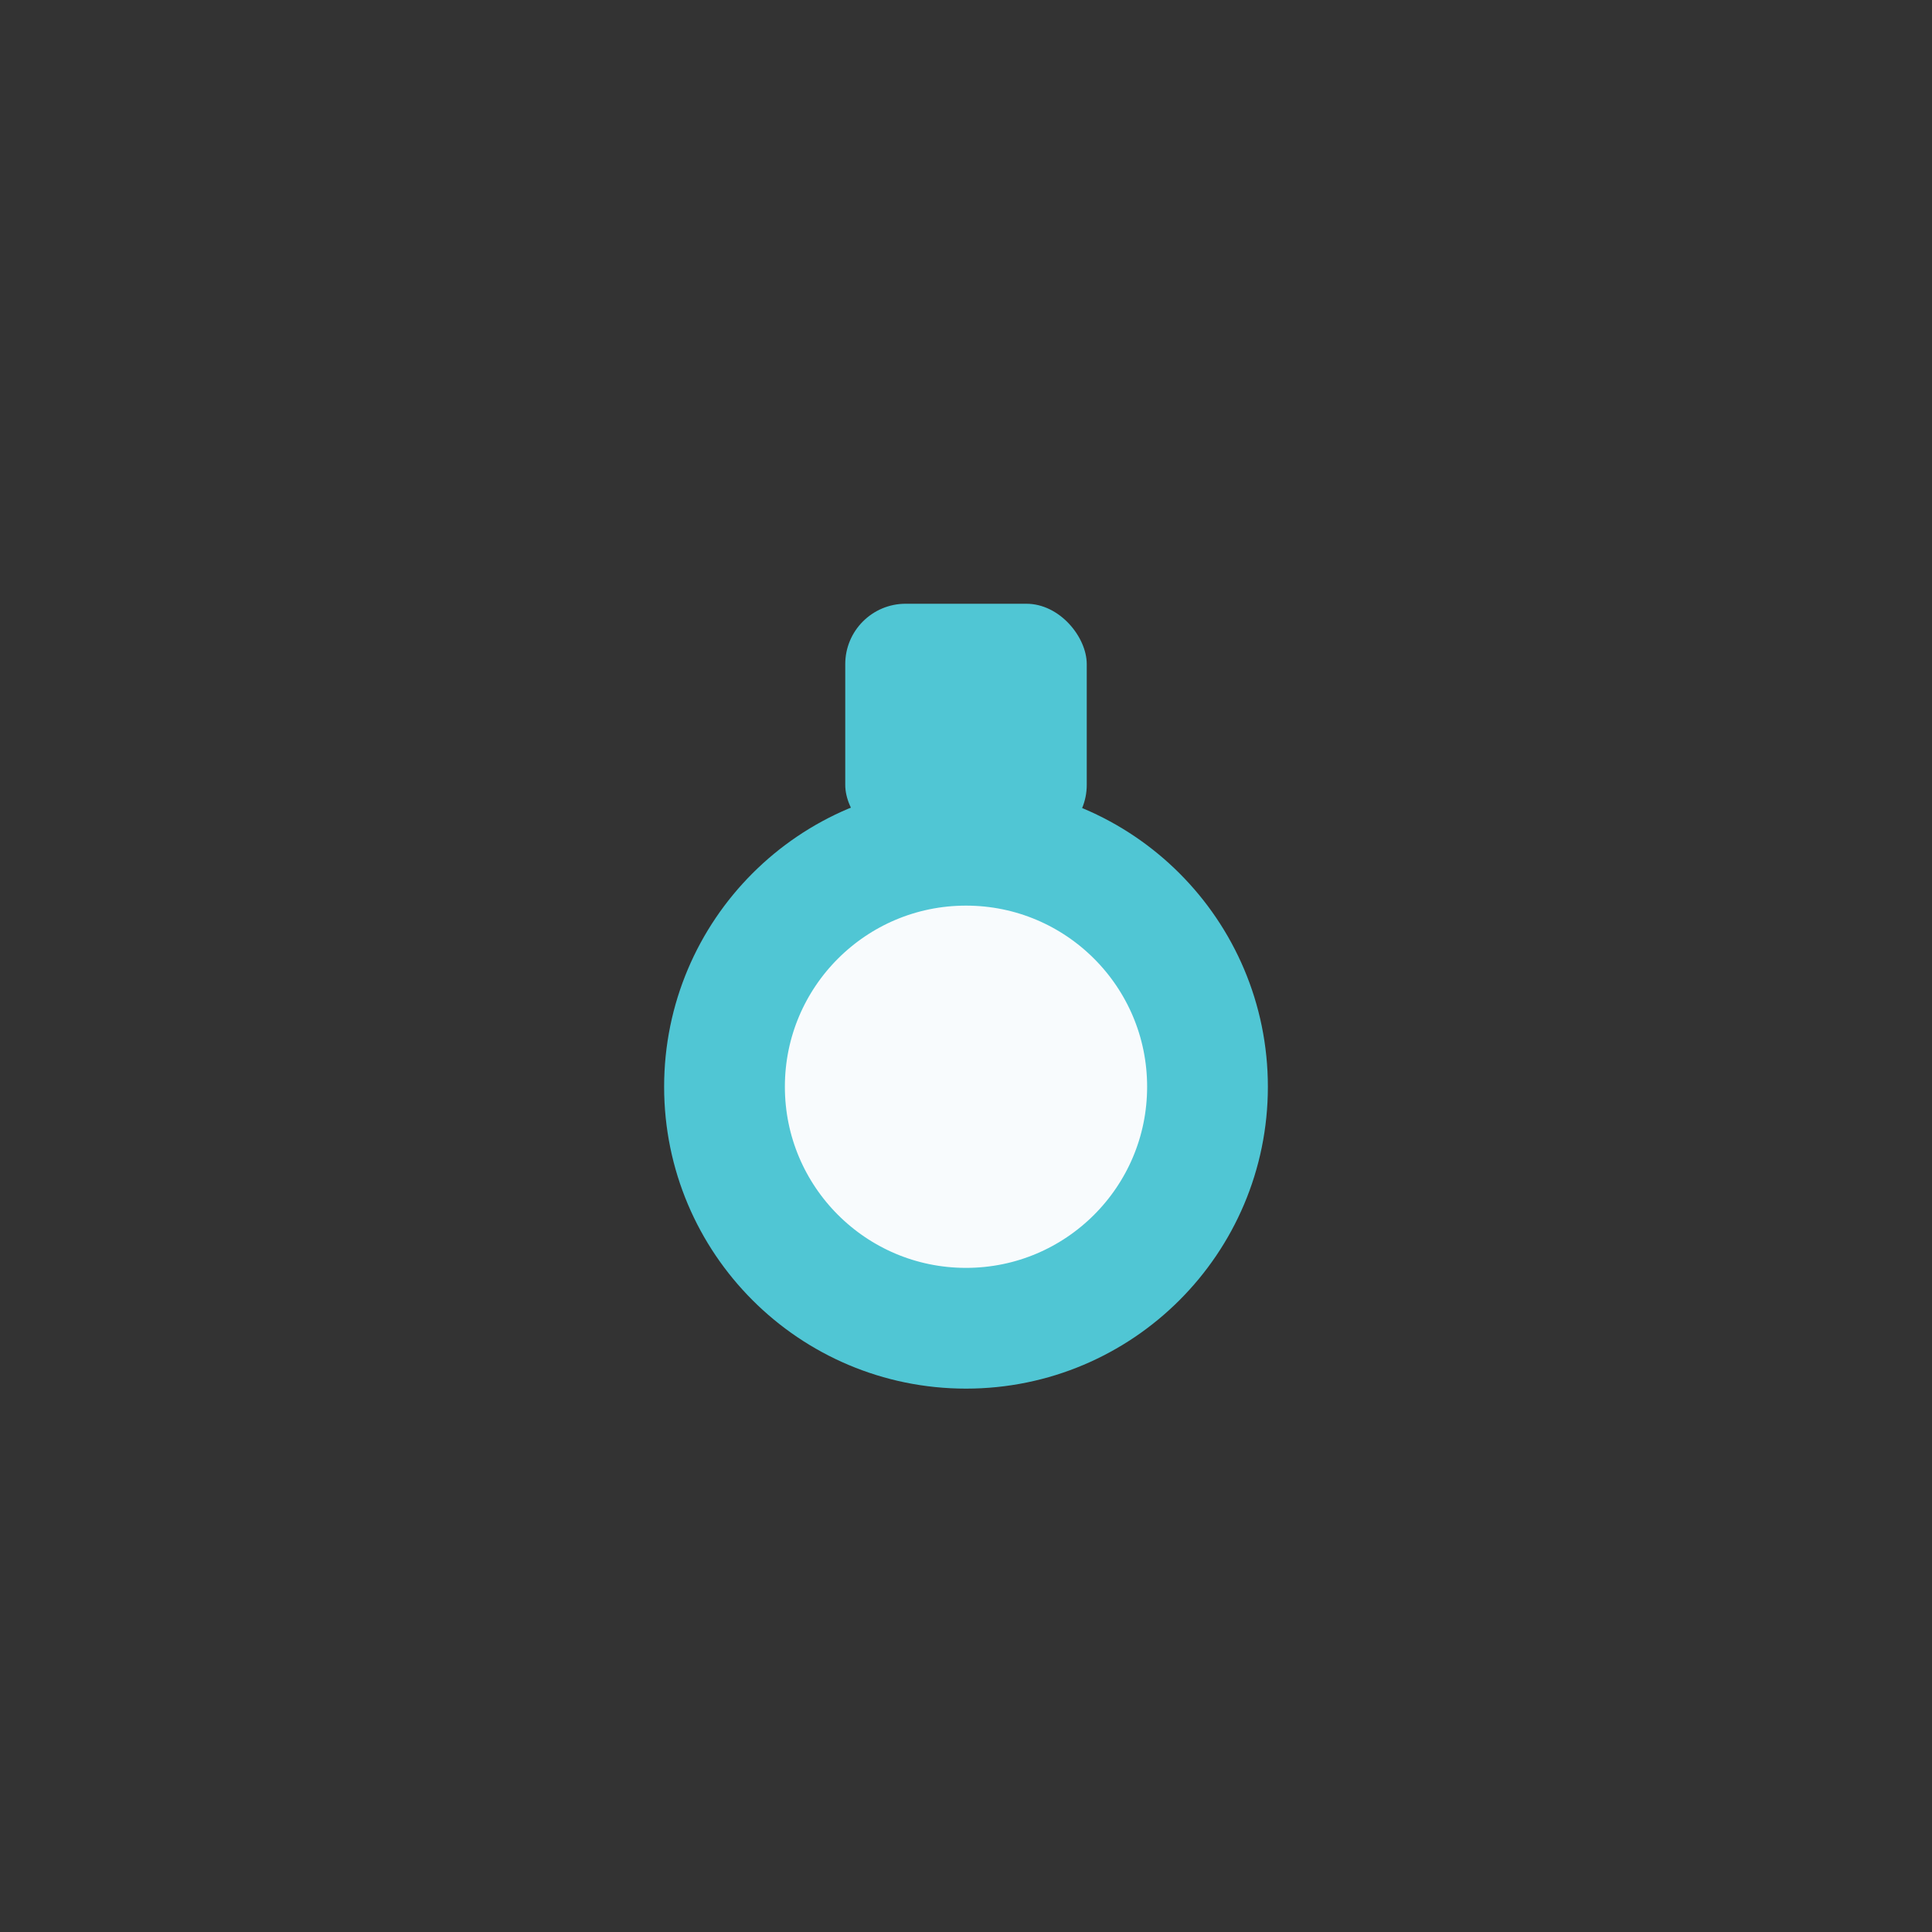
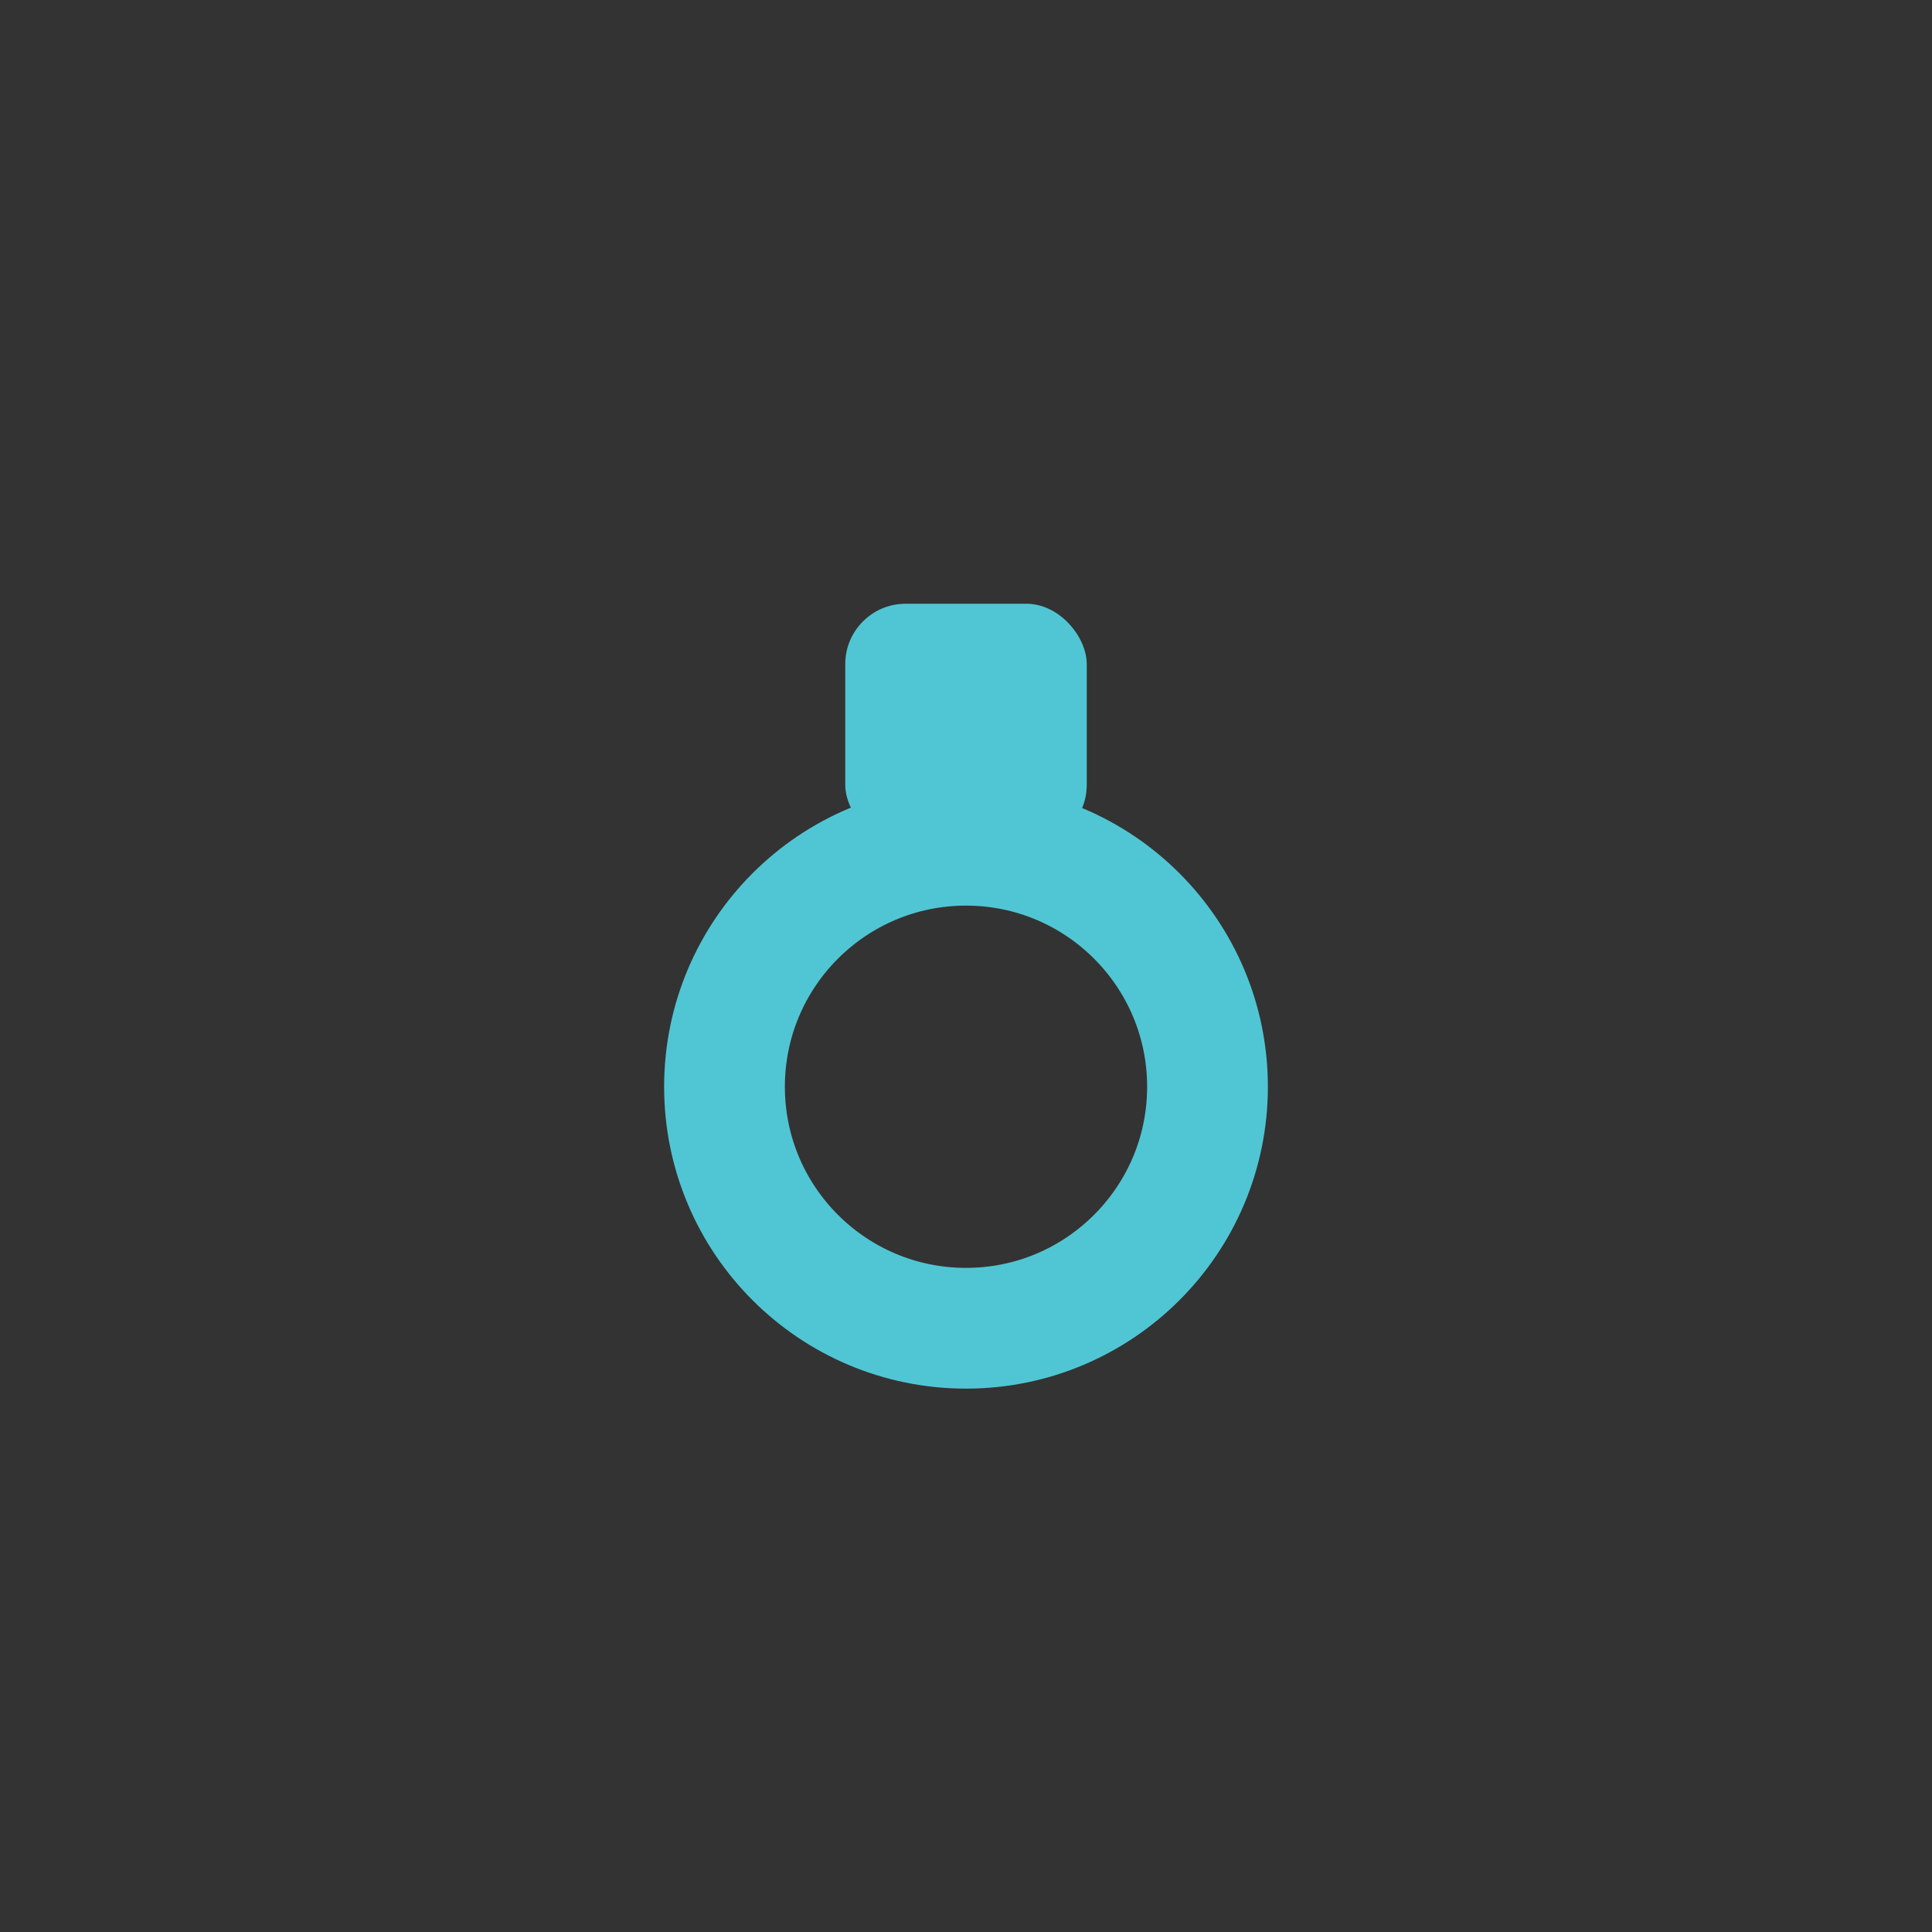
<svg xmlns="http://www.w3.org/2000/svg" width="32" height="32" viewBox="0 0 32 32">
  <rect x="0" y="0" width="32" height="32" fill="#333333" stroke="none" />
-   <rect x="12" y="14" width="8" height="8" rx="2" fill="#F8FBFD" />
  <circle cx="16" cy="18" r="4" stroke="#50C6D4" stroke-width="2" fill="none" />
  <rect x="14" y="10" width="4" height="4" rx="1" fill="#50C6D4" />
</svg>